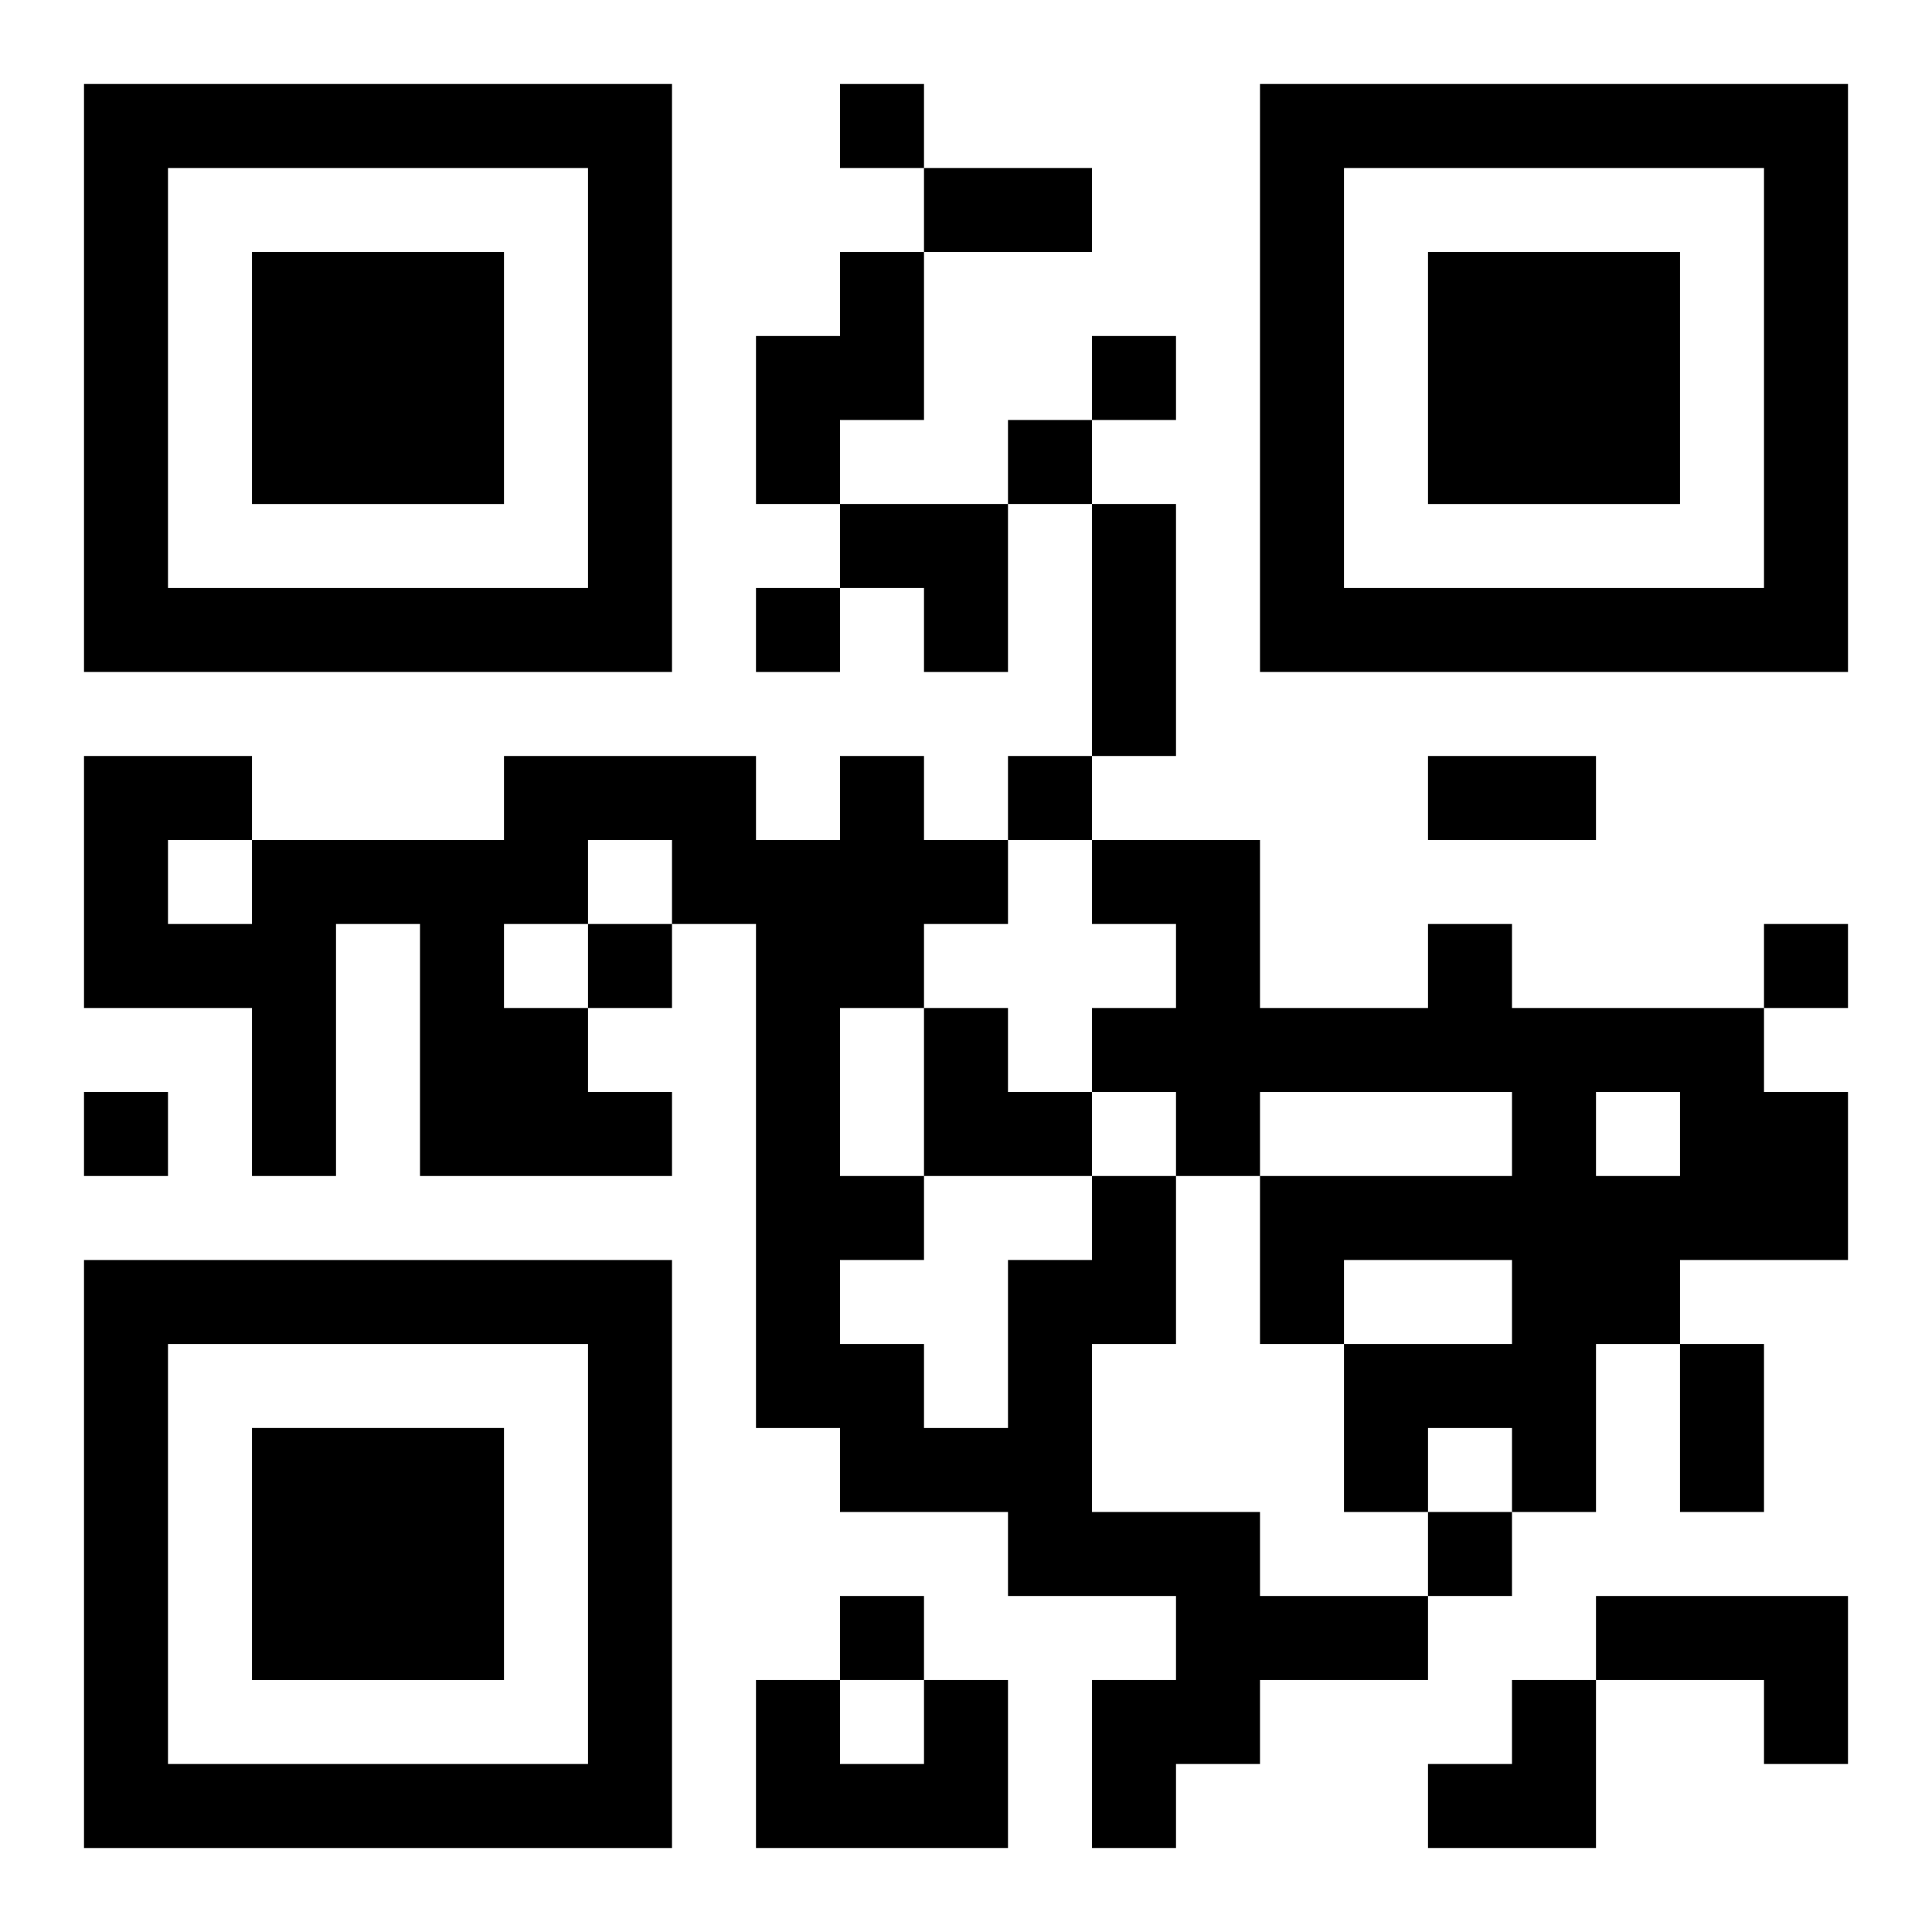
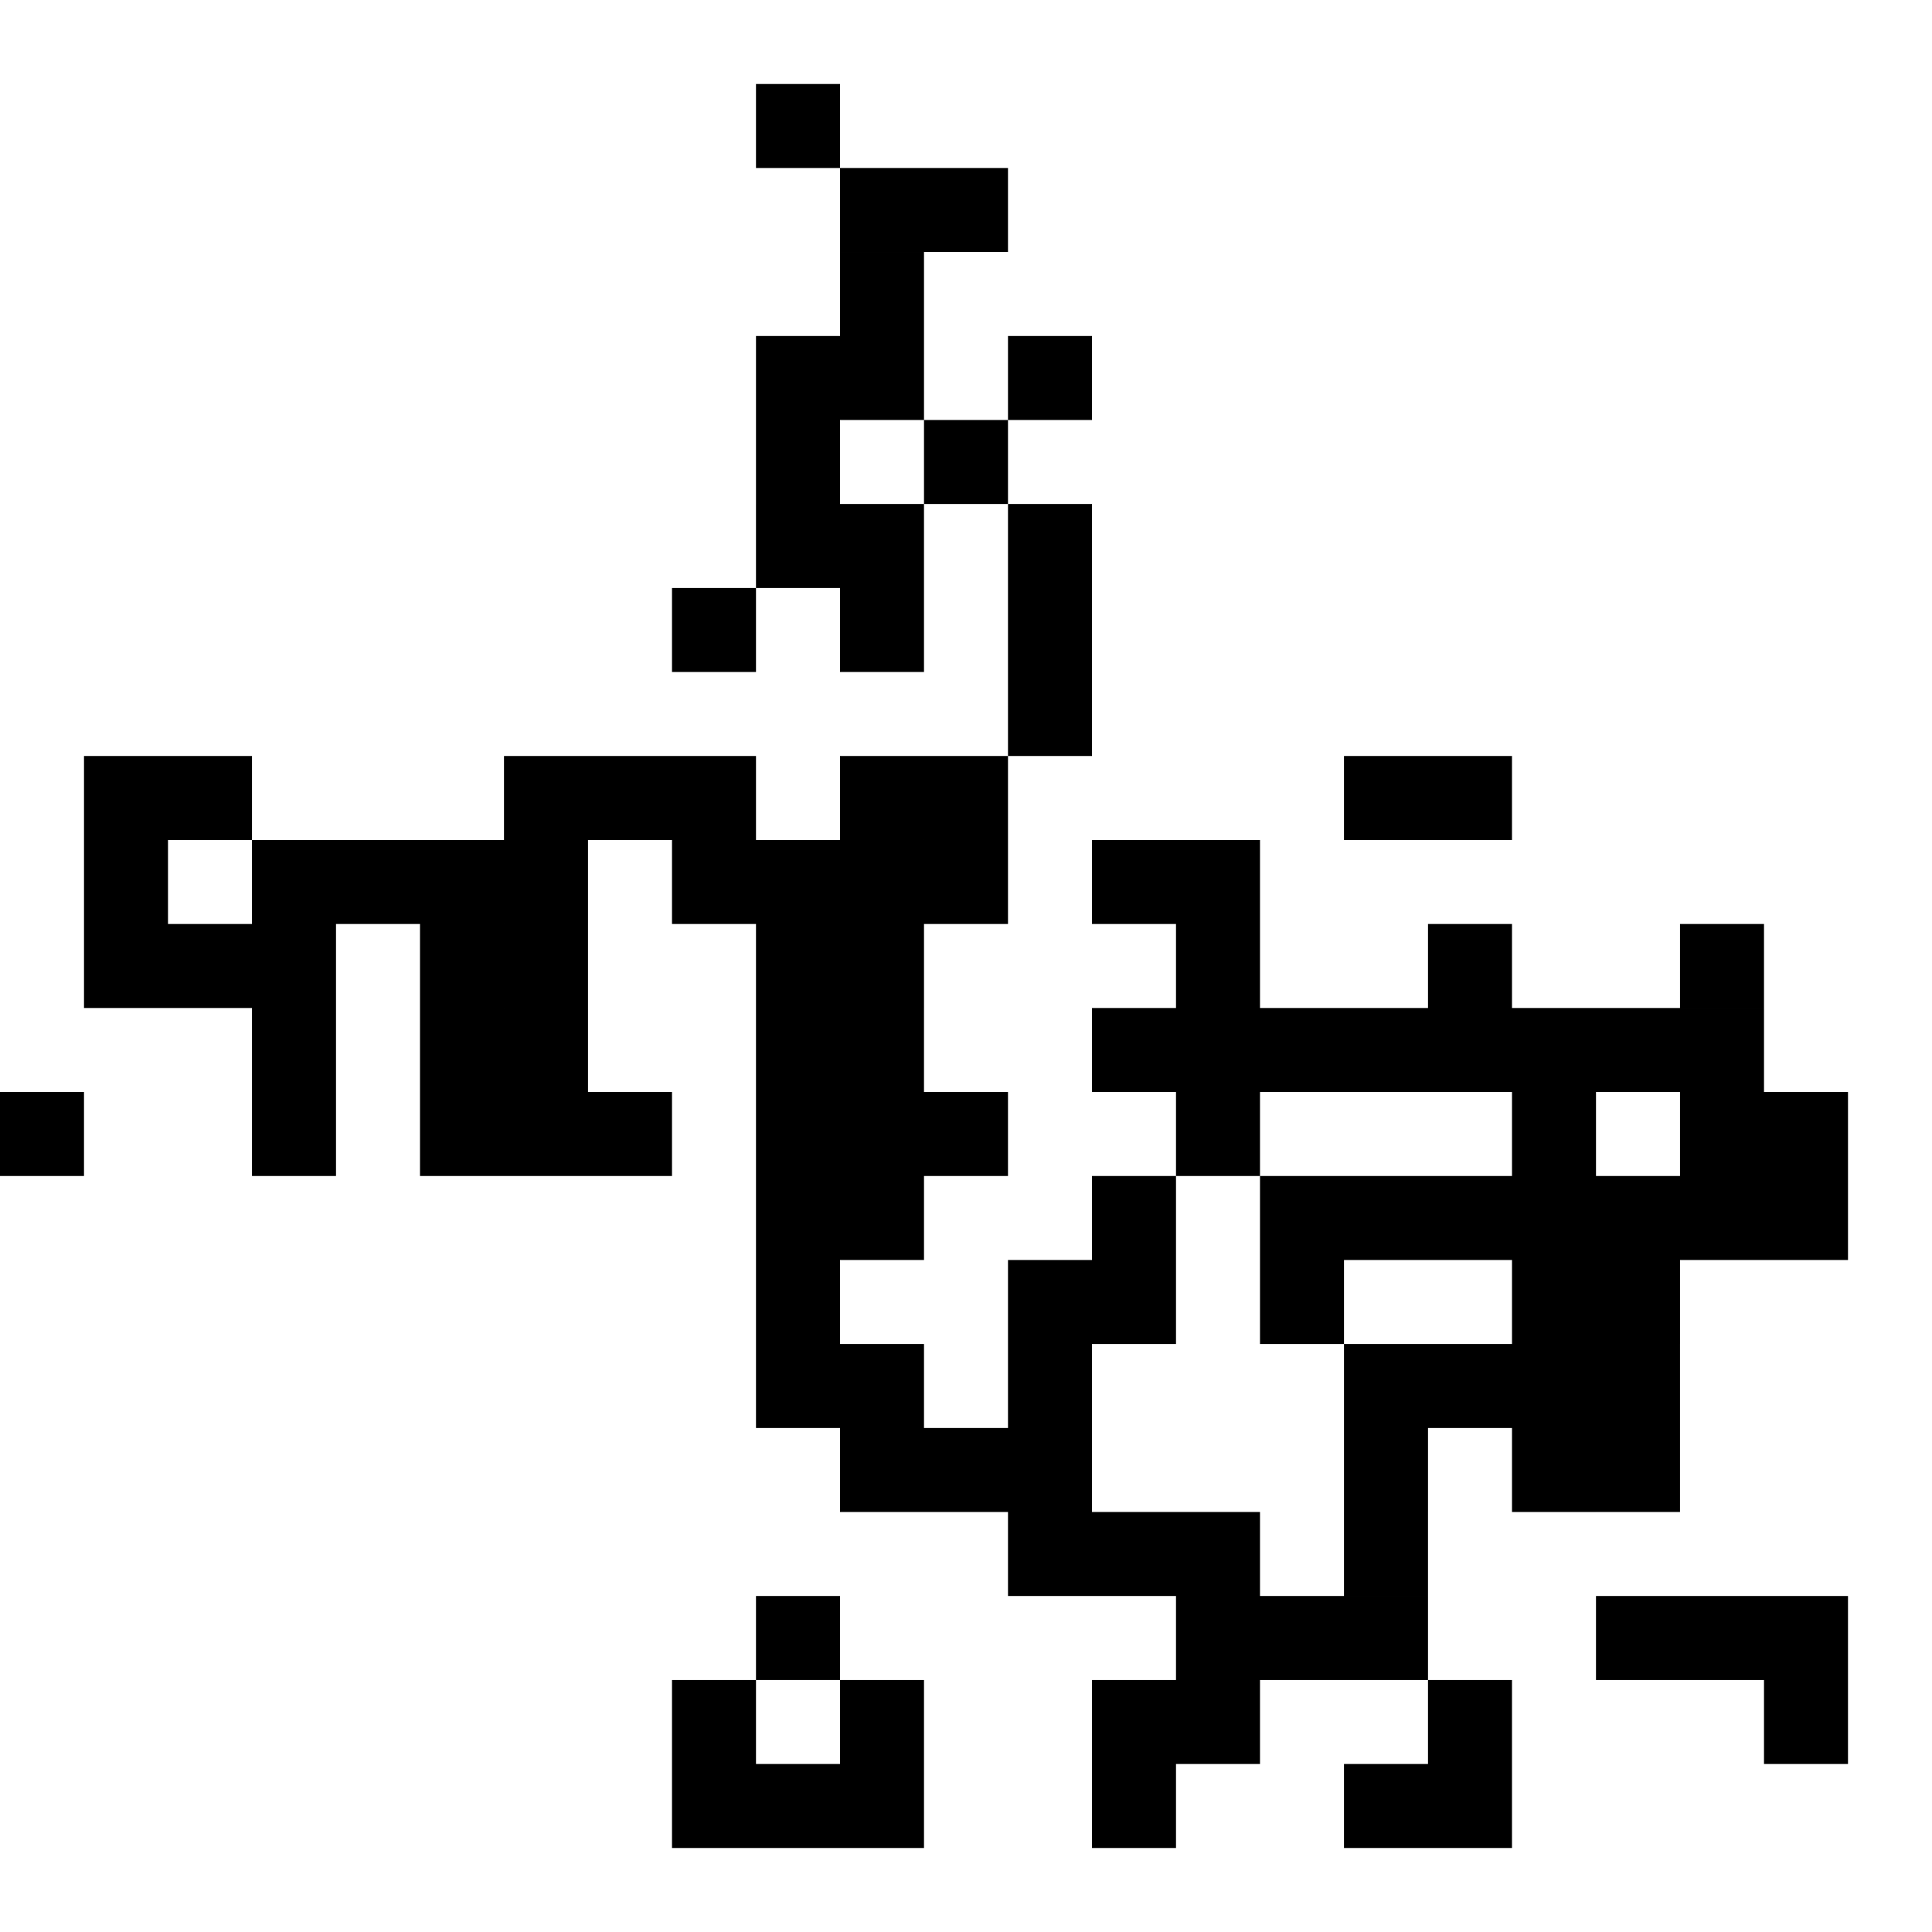
<svg xmlns="http://www.w3.org/2000/svg" xmlns:xlink="http://www.w3.org/1999/xlink" width="250" height="250" baseProfile="full" version="1.1" viewBox="-1 -1 23 23">
  <symbol id="a">
-     <path d="m0 7v7h7v-7h-7zm1 1h5v5h-5v-5zm1 1v3h3v-3h-3z" />
-   </symbol>
+     </symbol>
  <use y="-7" xlink:href="#a" />
  <use y="7" xlink:href="#a" />
  <use x="14" y="-7" xlink:href="#a" />
-   <path d="m9 2h1v2h-1v1h-1v-2h1v-1m7 8h1v1h3v1h1v2h-2v1h-1v2h-1v-1h-1v1h-1v-2h2v-1h-2v1h-1v-2h3v-1h-3v1h-1v-1h-1v-1h1v-1h-1v-1h2v2h2v-1m2 2v1h1v-1h-1m-6 1h1v2h-1v2h2v1h2v1h-2v1h-1v1h-1v-2h1v-1h-2v-1h-2v-1h-1v-6h-1v-1h-1v1h-1v1h1v1h1v1h-3v-3h-1v3h-1v-2h-2v-3h2v1h3v-1h3v1h1v-1h1v1h1v1h-1v1h-1v2h1v1h-1v1h1v1h1v-2h1v-1m-11-4v1h1v-1h-1m17 9h3v2h-1v-1h-2v-1m-8 1h1v2h-3v-2h1v1h1v-1m-1-19v1h1v-1h-1m3 3v1h1v-1h-1m-1 1v1h1v-1h-1m-3 2v1h1v-1h-1m3 2v1h1v-1h-1m-5 2v1h1v-1h-1m14 0v1h1v-1h-1m-20 2v1h1v-1h-1m16 5v1h1v-1h-1m-7 1v1h1v-1h-1m1-17h2v1h-2v-1m2 4h1v3h-1v-3m4 3h2v1h-2v-1m3 7h1v2h-1v-2m-10-10h2v2h-1v-1h-1zm1 6h1v1h1v1h-2zm6 8m1 0h1v2h-2v-1h1z" />
+   <path d="m9 2h1v2h-1v1h-1v-2h1v-1m7 8h1v1h3v1h1v2h-2v1h-1v2h-1v-1h-1v1h-1v-2h2v-1h-2v1h-1v-2h3v-1h-3v1h-1v-1h-1v-1h1v-1h-1v-1h2v2h2v-1m2 2v1h1v-1h-1m-6 1h1v2h-1v2h2v1h2v1h-2v1h-1v1h-1v-2h1v-1h-2v-1h-2v-1h-1v-6h-1v-1h-1v1h-1v1h1v1h1v1h-3v-3h-1v3h-1v-2h-2v-3h2v1h3v-1h3v1h1v-1h1v1h1v1h-1v1h-1v2h1v1h-1v1h1v1h1v-2h1v-1m-11-4v1h1v-1h-1m17 9h3v2h-1v-1h-2v-1m-8 1v2h-3v-2h1v1h1v-1m-1-19v1h1v-1h-1m3 3v1h1v-1h-1m-1 1v1h1v-1h-1m-3 2v1h1v-1h-1m3 2v1h1v-1h-1m-5 2v1h1v-1h-1m14 0v1h1v-1h-1m-20 2v1h1v-1h-1m16 5v1h1v-1h-1m-7 1v1h1v-1h-1m1-17h2v1h-2v-1m2 4h1v3h-1v-3m4 3h2v1h-2v-1m3 7h1v2h-1v-2m-10-10h2v2h-1v-1h-1zm1 6h1v1h1v1h-2zm6 8m1 0h1v2h-2v-1h1z" />
</svg>